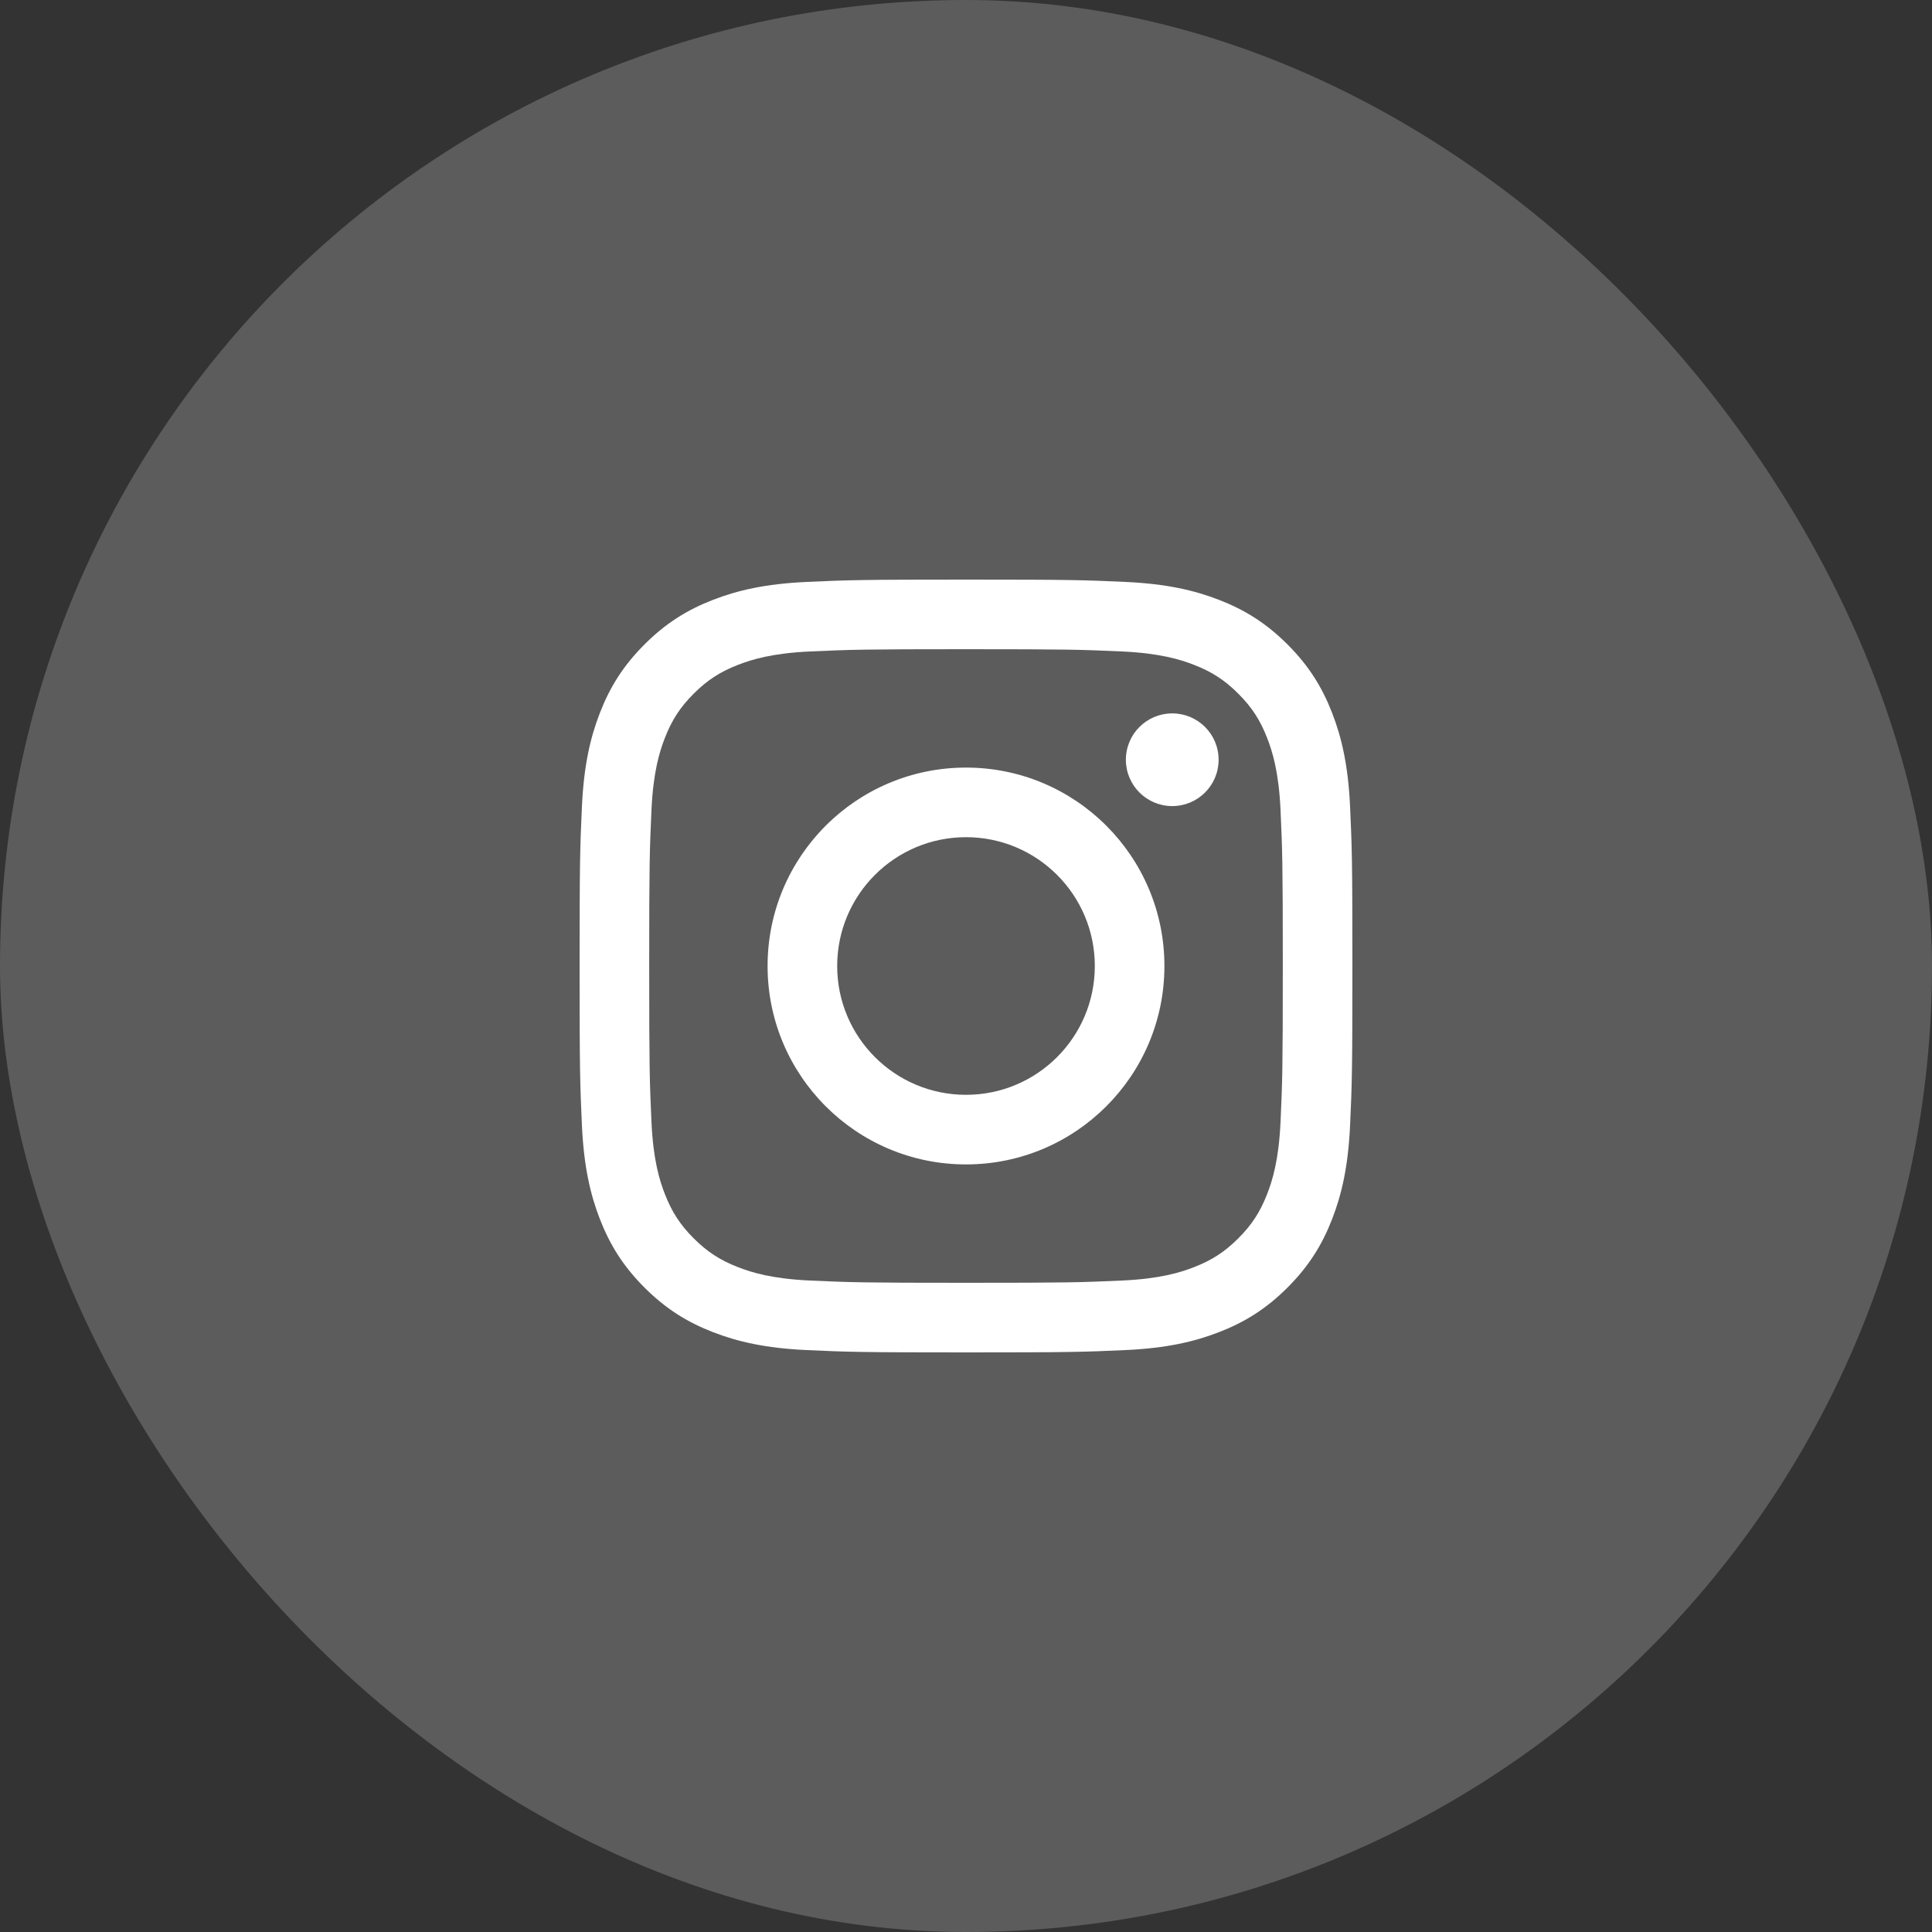
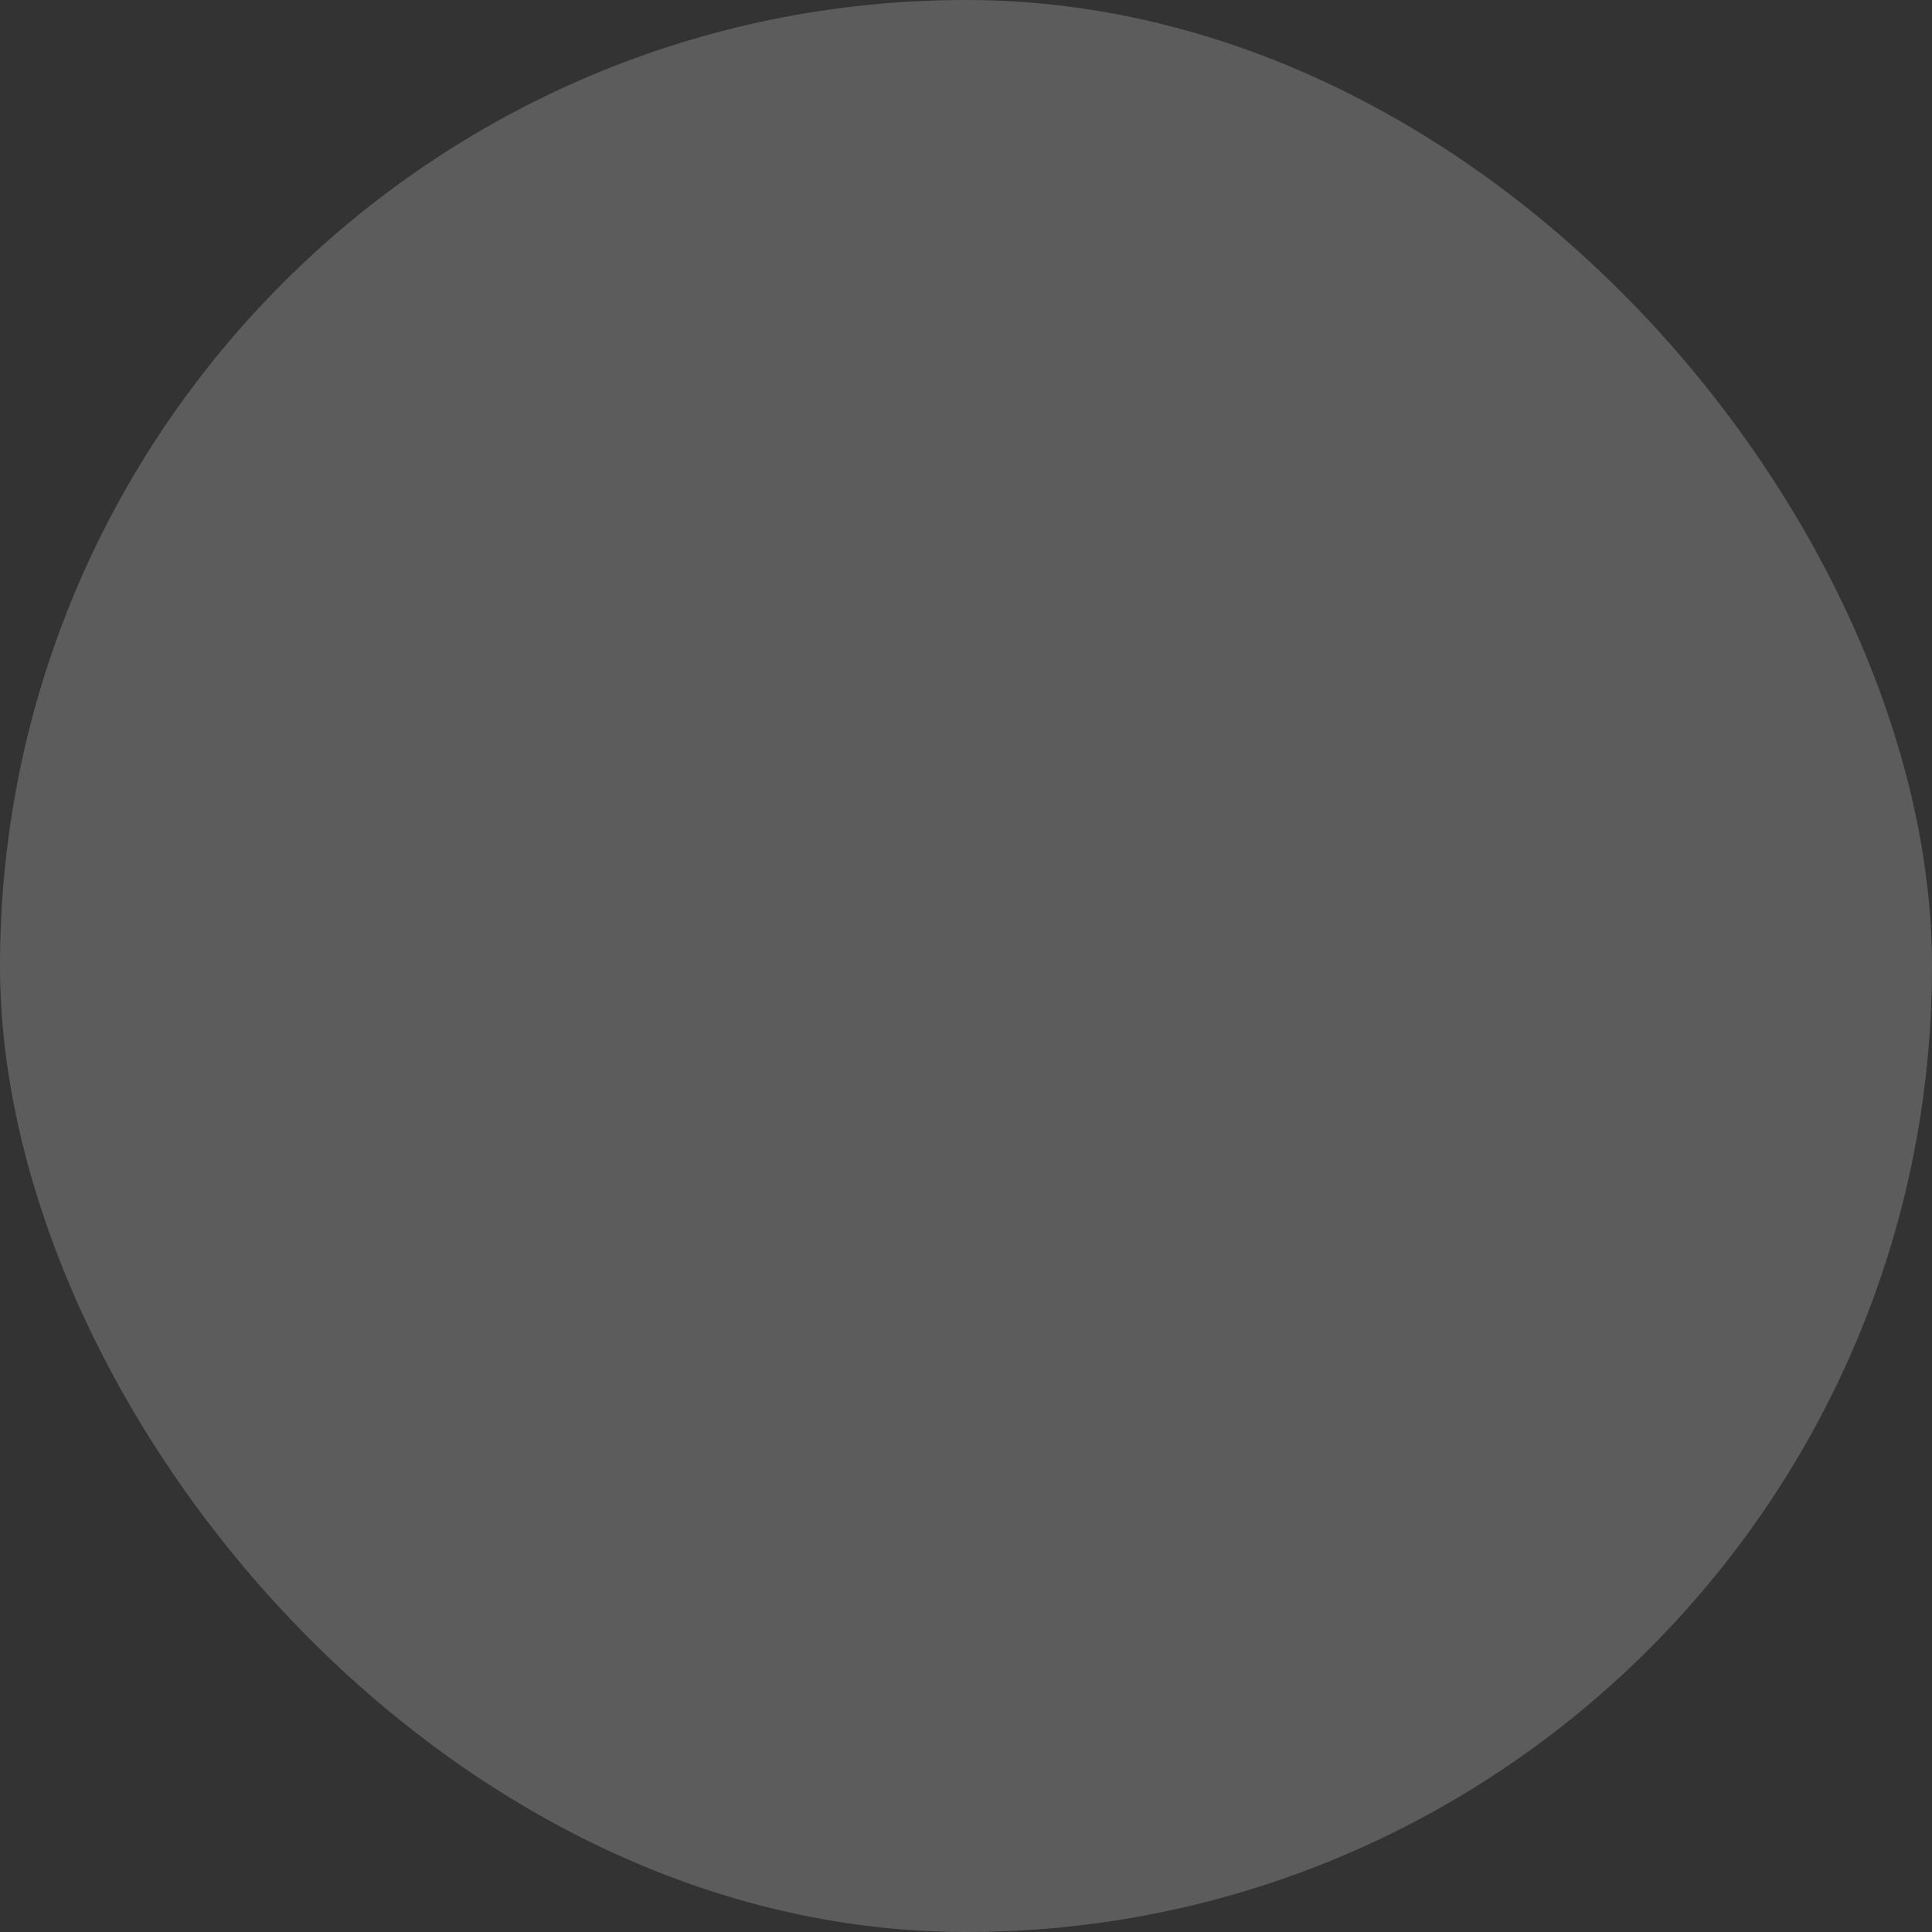
<svg xmlns="http://www.w3.org/2000/svg" width="40" height="40" viewBox="0 0 40 40" fill="none">
  <rect x="0" y="0" width="40" height="40" fill="#333333" stroke="none" />
  <rect width="40" height="40" rx="20" fill="#5C5C5C" />
-   <path fill-rule="evenodd" clip-rule="evenodd" d="M20 12C17.827 12 17.555 12.009 16.702 12.048C15.85 12.087 15.269 12.222 14.76 12.42C14.234 12.624 13.787 12.898 13.343 13.343C12.898 13.787 12.624 14.234 12.42 14.76C12.222 15.269 12.087 15.85 12.048 16.702C12.009 17.555 12 17.827 12 20C12 22.173 12.009 22.445 12.048 23.298C12.087 24.15 12.222 24.731 12.42 25.24C12.624 25.766 12.898 26.212 13.343 26.657C13.787 27.102 14.234 27.376 14.76 27.58C15.269 27.778 15.85 27.913 16.702 27.952C17.555 27.991 17.827 28 20 28C22.173 28 22.445 27.991 23.298 27.952C24.15 27.913 24.731 27.778 25.24 27.58C25.766 27.376 26.212 27.102 26.657 26.657C27.102 26.212 27.376 25.766 27.58 25.24C27.778 24.731 27.913 24.15 27.952 23.298C27.991 22.445 28 22.173 28 20C28 17.827 27.991 17.555 27.952 16.702C27.913 15.85 27.778 15.269 27.58 14.76C27.376 14.234 27.102 13.787 26.657 13.343C26.212 12.898 25.766 12.624 25.24 12.42C24.731 12.222 24.15 12.087 23.298 12.048C22.445 12.009 22.173 12 20 12ZM20 13.441C22.136 13.441 22.389 13.45 23.233 13.488C24.013 13.524 24.436 13.654 24.718 13.764C25.092 13.909 25.358 14.082 25.638 14.362C25.918 14.642 26.091 14.908 26.236 15.282C26.346 15.564 26.476 15.987 26.512 16.767C26.55 17.611 26.559 17.864 26.559 20C26.559 22.136 26.55 22.389 26.512 23.233C26.476 24.013 26.346 24.436 26.236 24.718C26.091 25.092 25.918 25.358 25.638 25.638C25.358 25.918 25.092 26.091 24.718 26.236C24.436 26.346 24.013 26.476 23.233 26.512C22.389 26.55 22.136 26.559 20 26.559C17.864 26.559 17.611 26.55 16.767 26.512C15.987 26.476 15.564 26.346 15.282 26.236C14.909 26.091 14.642 25.918 14.362 25.638C14.082 25.358 13.909 25.092 13.764 24.718C13.654 24.436 13.524 24.013 13.488 23.233C13.45 22.389 13.441 22.136 13.441 20C13.441 17.864 13.45 17.611 13.488 16.767C13.524 15.987 13.654 15.564 13.764 15.282C13.909 14.908 14.082 14.642 14.362 14.362C14.642 14.082 14.909 13.909 15.282 13.764C15.564 13.654 15.987 13.524 16.767 13.488C17.611 13.45 17.864 13.441 20 13.441ZM15.892 20C15.892 17.731 17.731 15.892 20 15.892C22.269 15.892 24.108 17.731 24.108 20C24.108 22.269 22.269 24.108 20 24.108C17.731 24.108 15.892 22.269 15.892 20ZM20 22.667C18.527 22.667 17.333 21.473 17.333 20C17.333 18.527 18.527 17.333 20 17.333C21.473 17.333 22.667 18.527 22.667 20C22.667 21.473 21.473 22.667 20 22.667ZM24.27 16.689C24.801 16.689 25.23 16.26 25.23 15.73C25.23 15.199 24.801 14.77 24.27 14.77C23.74 14.77 23.31 15.199 23.31 15.73C23.31 16.26 23.74 16.689 24.27 16.689Z" fill="white" />
</svg>